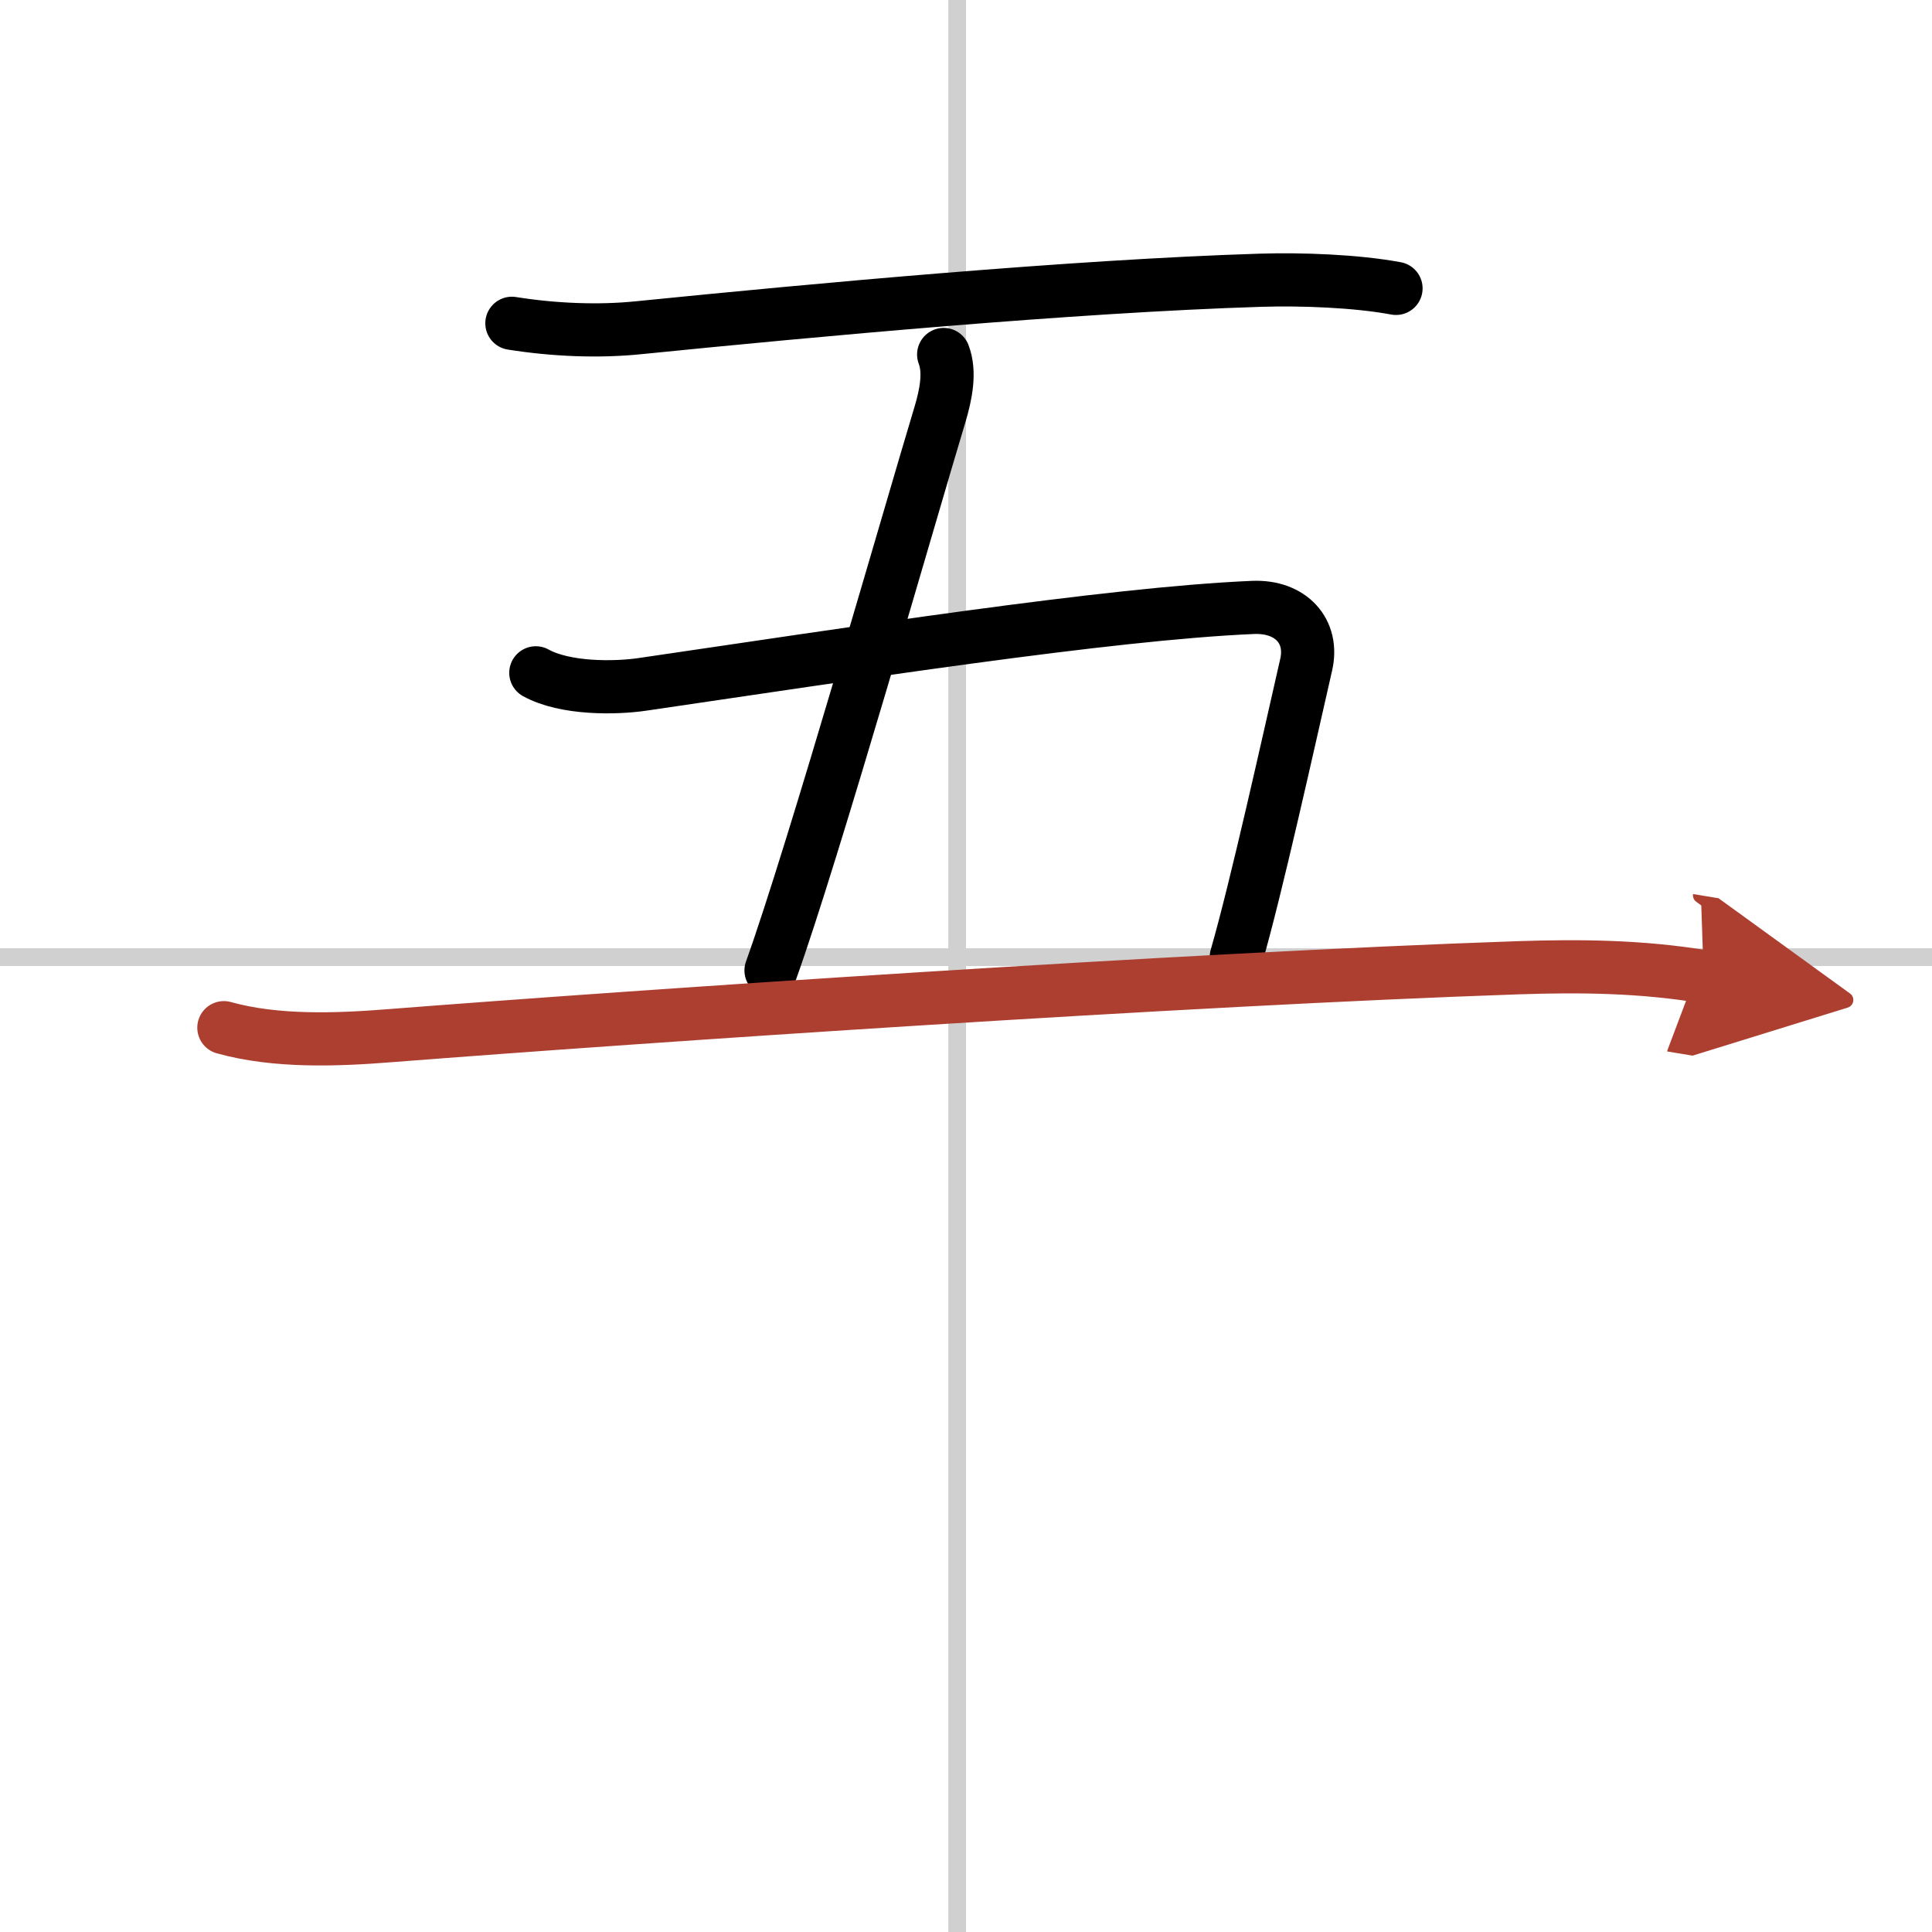
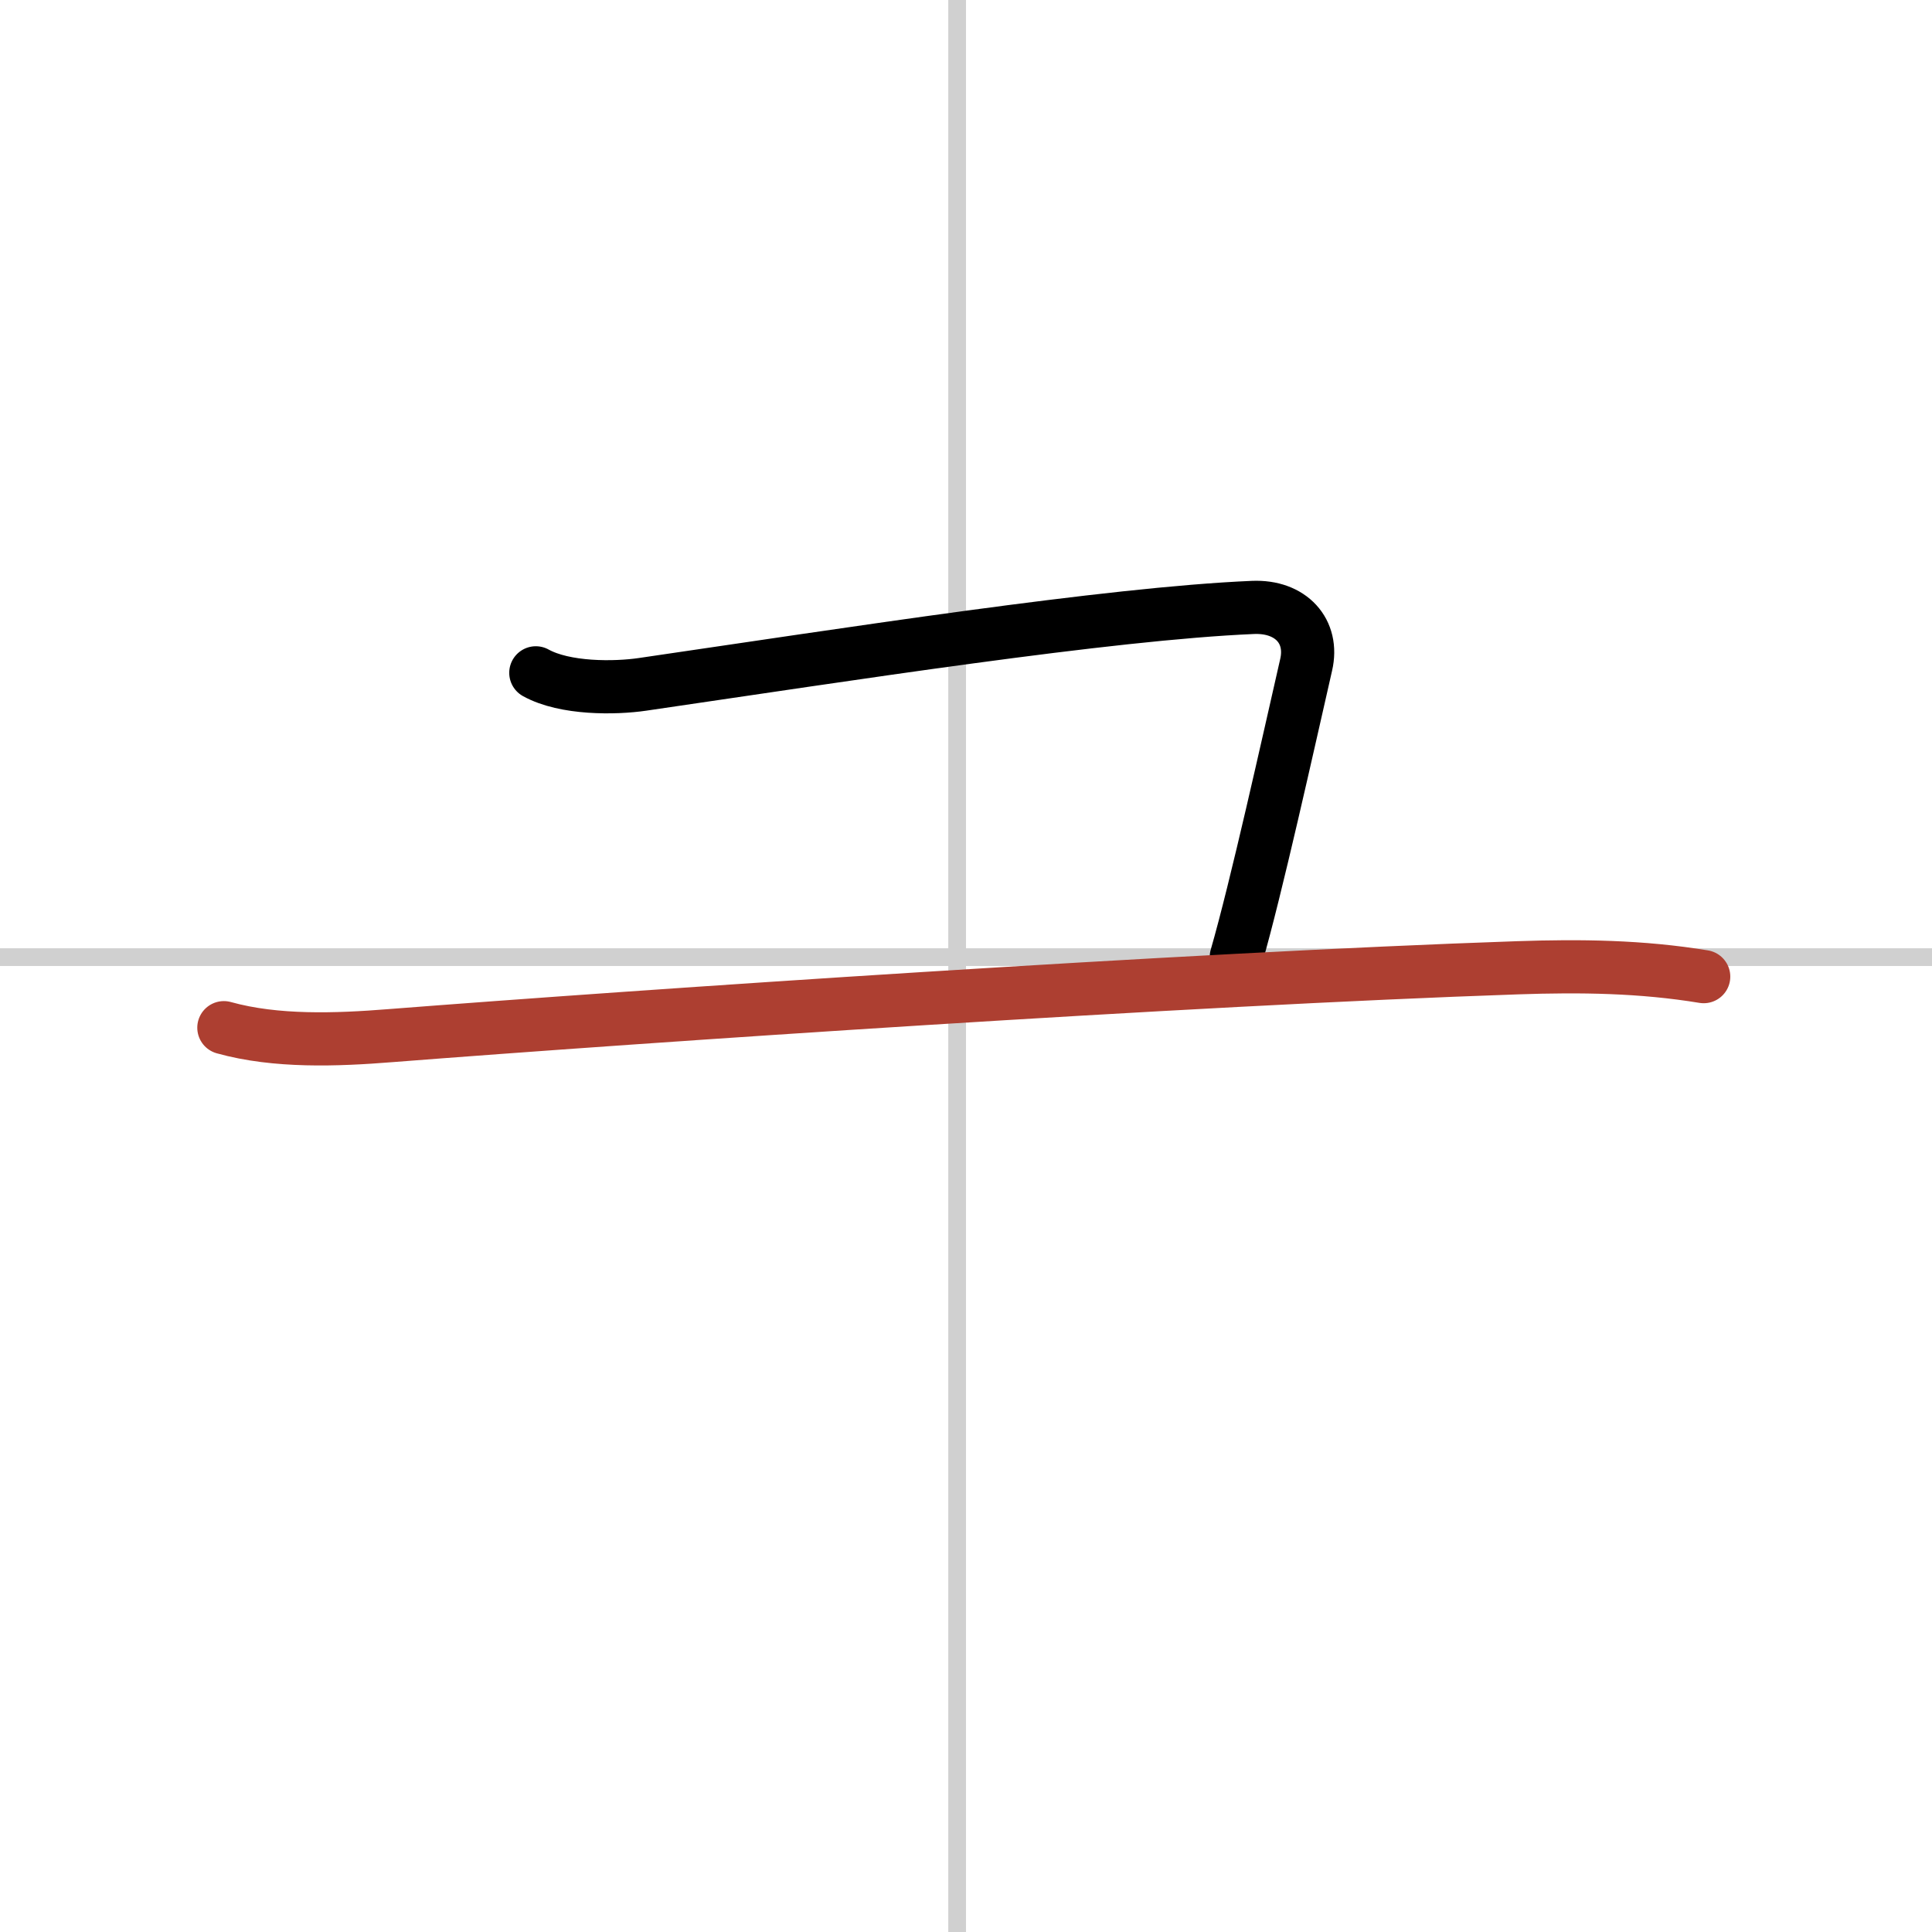
<svg xmlns="http://www.w3.org/2000/svg" width="400" height="400" viewBox="0 0 109 109">
  <defs>
    <marker id="a" markerWidth="4" orient="auto" refX="1" refY="5" viewBox="0 0 10 10">
-       <polyline points="0 0 10 5 0 10 1 5" fill="#ad3f31" stroke="#ad3f31" />
-     </marker>
+       </marker>
  </defs>
  <g fill="none" stroke="#000" stroke-linecap="round" stroke-linejoin="round" stroke-width="3">
-     <rect width="100%" height="100%" fill="#fff" stroke="#fff" />
    <line x1="54" x2="54" y2="109" stroke="#d0d0d0" stroke-width="1" />
    <line x2="109" y1="54" y2="54" stroke="#d0d0d0" stroke-width="1" />
-     <path d="m28.88 18.24c2.38 0.38 4.9 0.48 7.15 0.25 9.85-0.99 24.48-2.35 35.1-2.68 2.29-0.07 5.37 0.04 7.63 0.46" />
-     <path d="m53.24 20c0.38 1 0.13 2.25-0.21 3.39-1.56 5.15-7.15 24.74-9.53 31.36" />
    <path d="m30.23 37.96c1.64 0.91 4.46 0.88 6.02 0.65 11.64-1.7 26.25-3.99 34.44-4.34 2.14-0.09 3.44 1.35 3 3.24-1.01 4.42-2.82 12.61-3.94 16.48" />
    <path d="m12.63 57.98c2.94 0.82 6.37 0.69 9.38 0.45 14.37-1.12 44.86-3.19 63.61-3.83 3.55-0.12 6.98-0.08 10.5 0.5" marker-end="url(#a)" stroke="#ad3f31" />
  </g>
</svg>